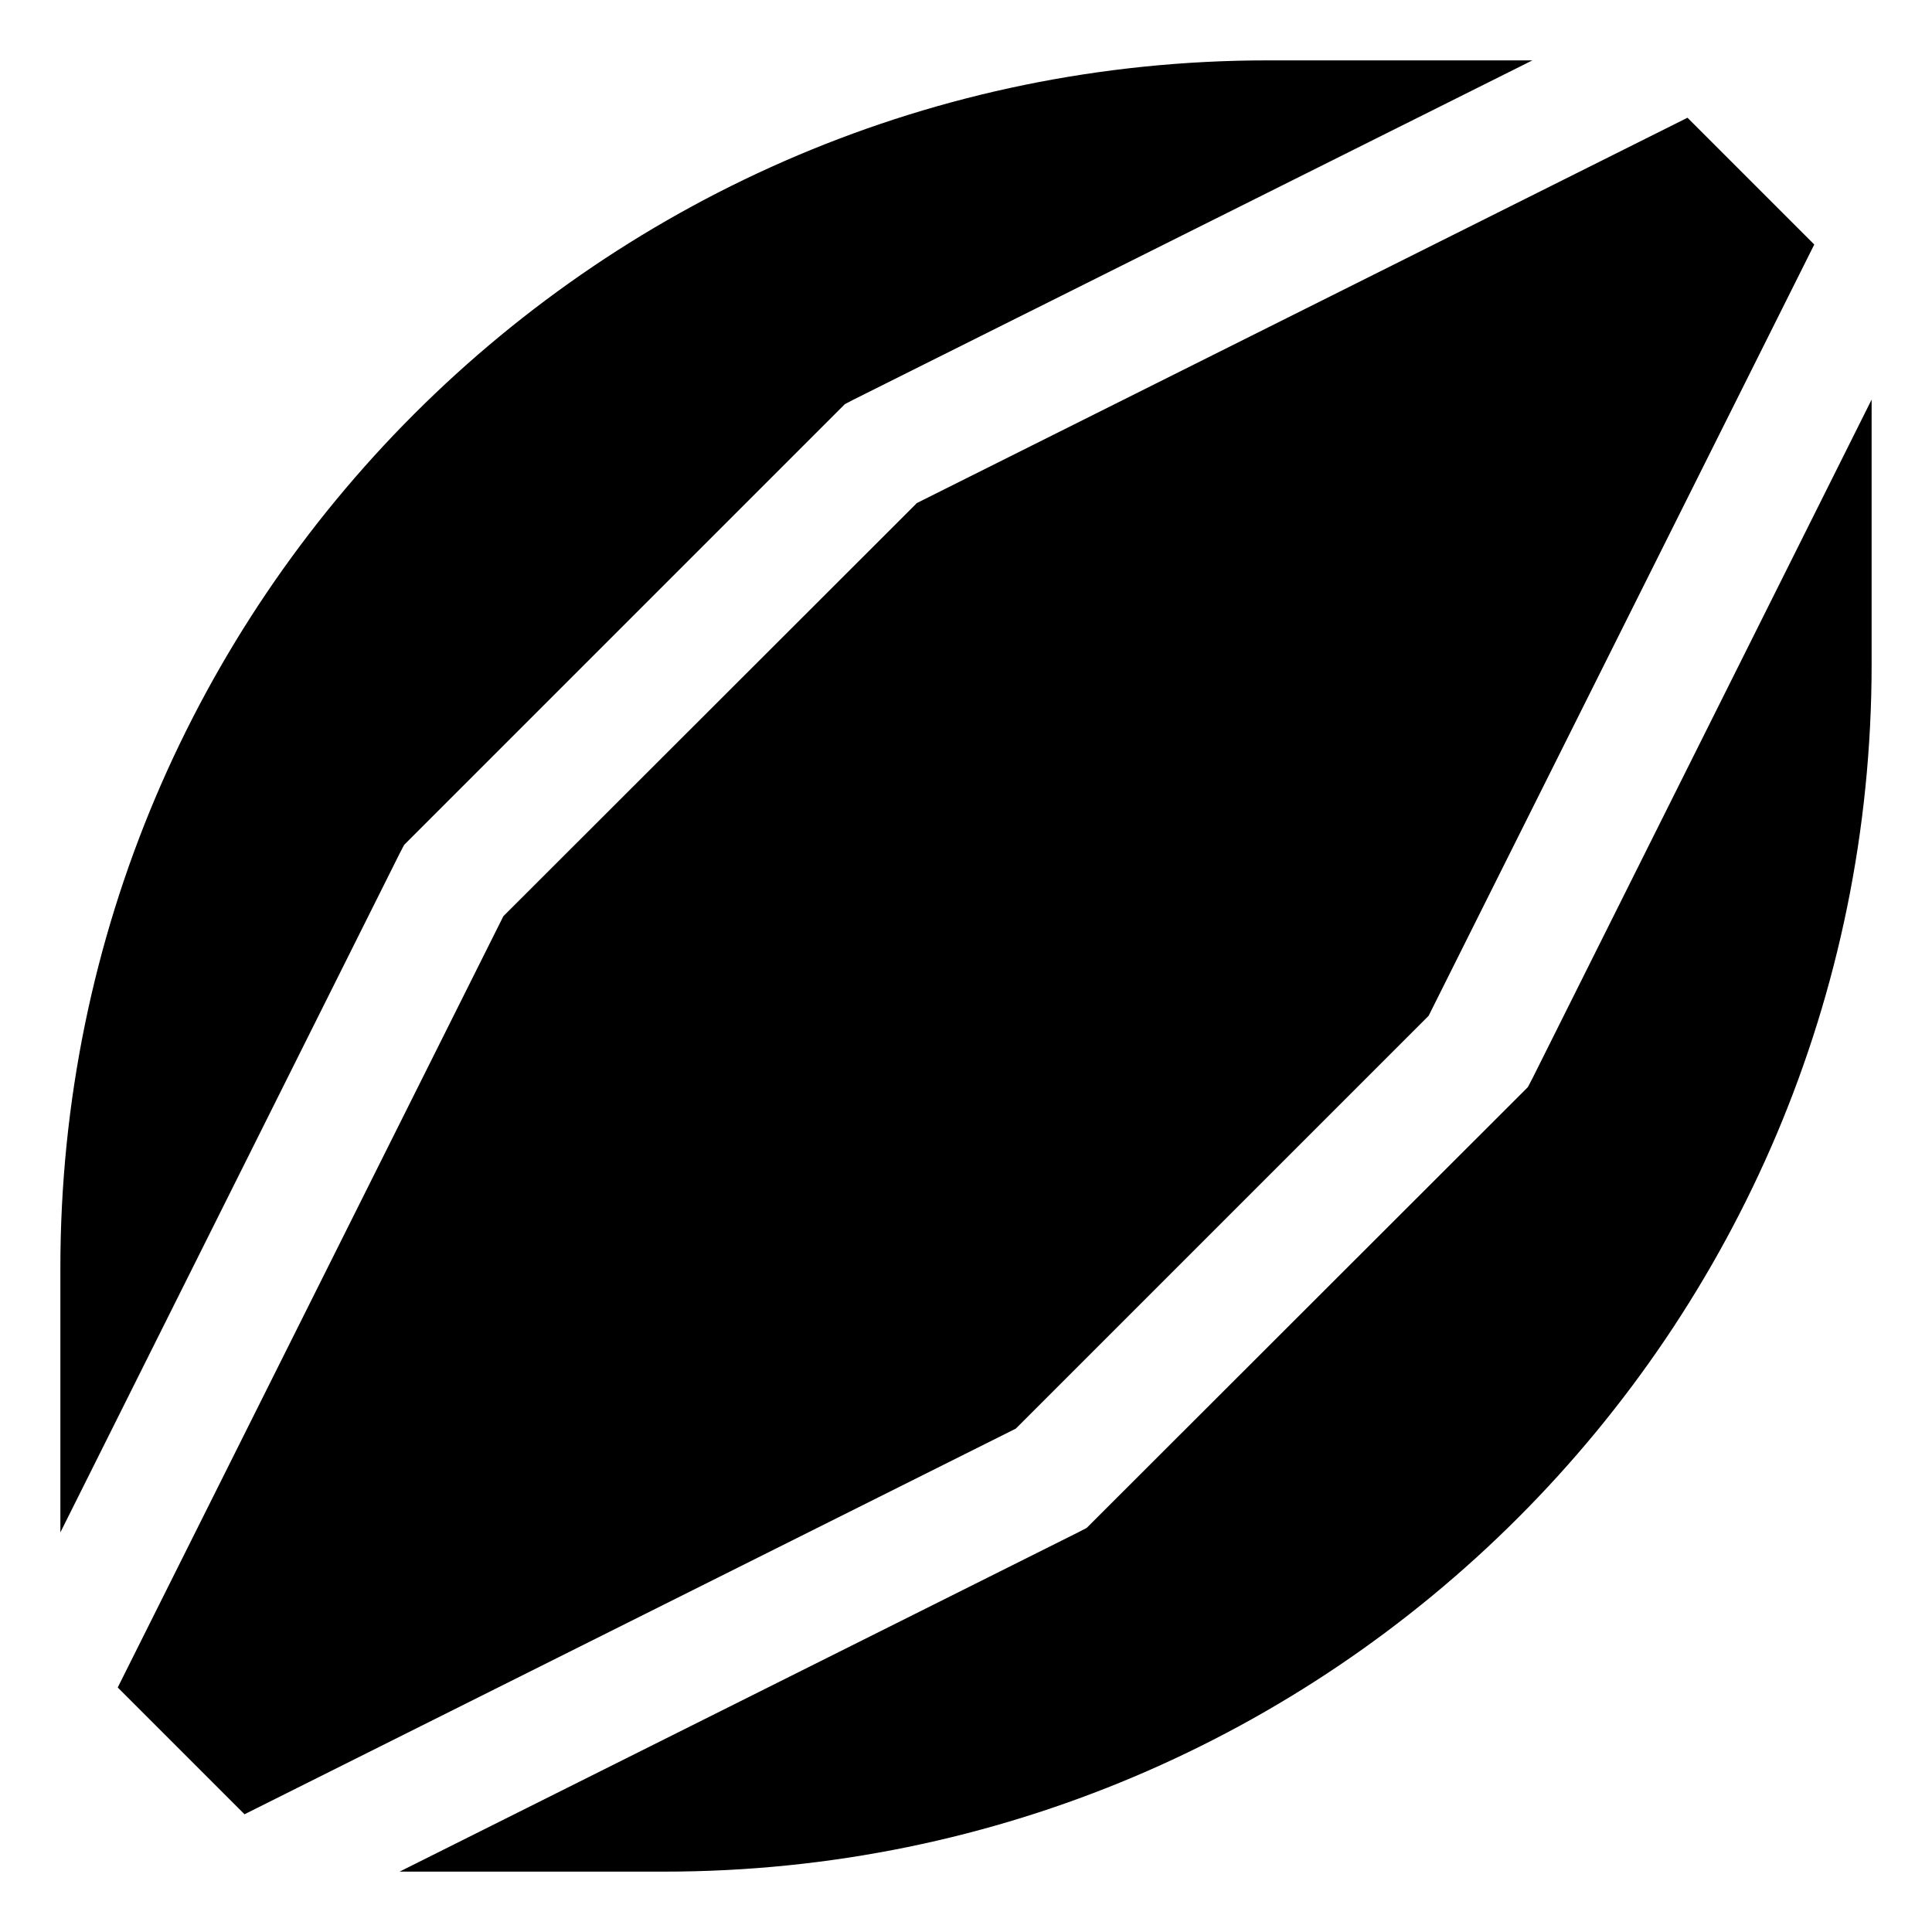
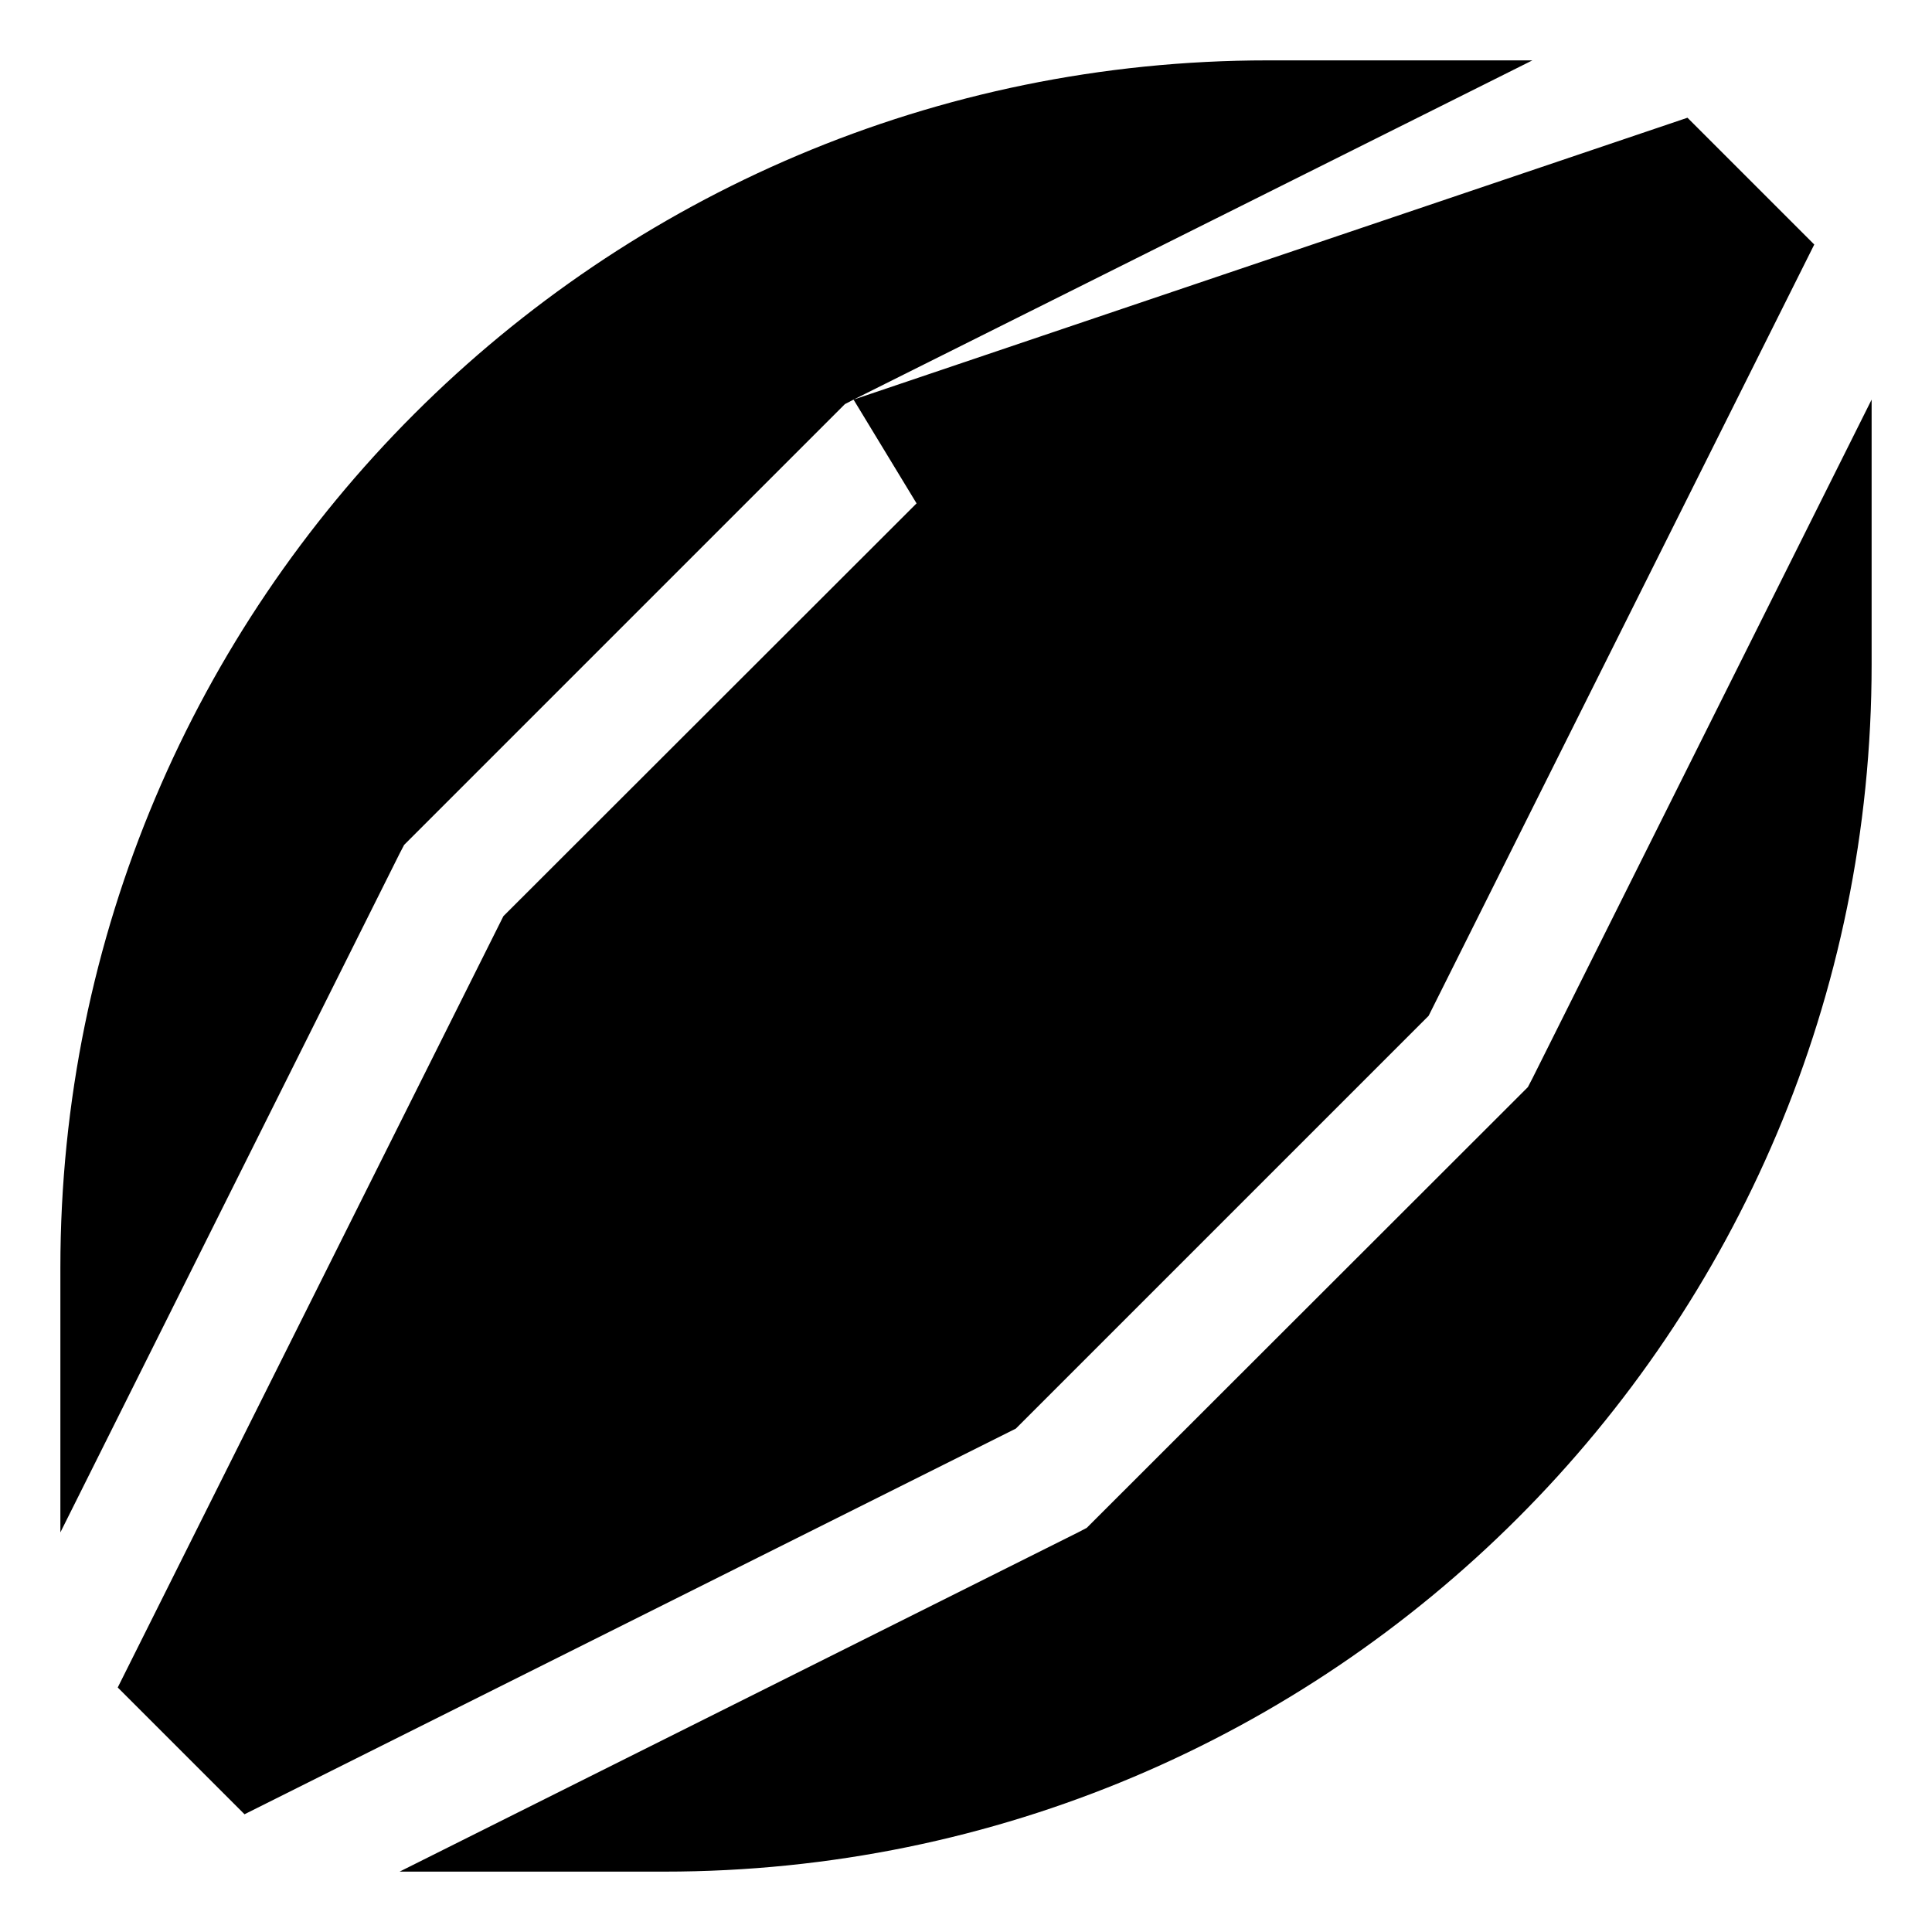
<svg xmlns="http://www.w3.org/2000/svg" viewBox="0 0 512 512">
-   <path d="M226.2 105.9l-2.3 1.2-1.8 1.8L108.9 222.1l-1.8 1.8-1.2 2.3L16 406.1 16 336C16 159.3 159.3 16 336 16l70.1 0L226.2 105.9zm16.6 27.5L447.2 31.2l33.6 33.6L378.6 269.2 269.2 378.6 64.8 480.8 31.2 447.2 133.4 242.8 242.9 133.4zM105.9 496l179.8-89.9 2.3-1.2 1.8-1.8L403.1 289.9l1.8-1.8 1.2-2.3L496 105.9l0 70.1c0 176.7-143.3 320-320 320l-70.1 0z" />
+   <path d="M226.2 105.9l-2.3 1.2-1.8 1.8L108.9 222.1l-1.8 1.8-1.2 2.3L16 406.1 16 336C16 159.3 159.3 16 336 16l70.1 0L226.2 105.9zL447.2 31.2l33.6 33.6L378.6 269.2 269.2 378.6 64.8 480.8 31.2 447.2 133.4 242.8 242.9 133.4zM105.9 496l179.8-89.9 2.3-1.2 1.8-1.8L403.1 289.9l1.8-1.8 1.2-2.3L496 105.9l0 70.1c0 176.7-143.3 320-320 320l-70.1 0z" />
</svg>